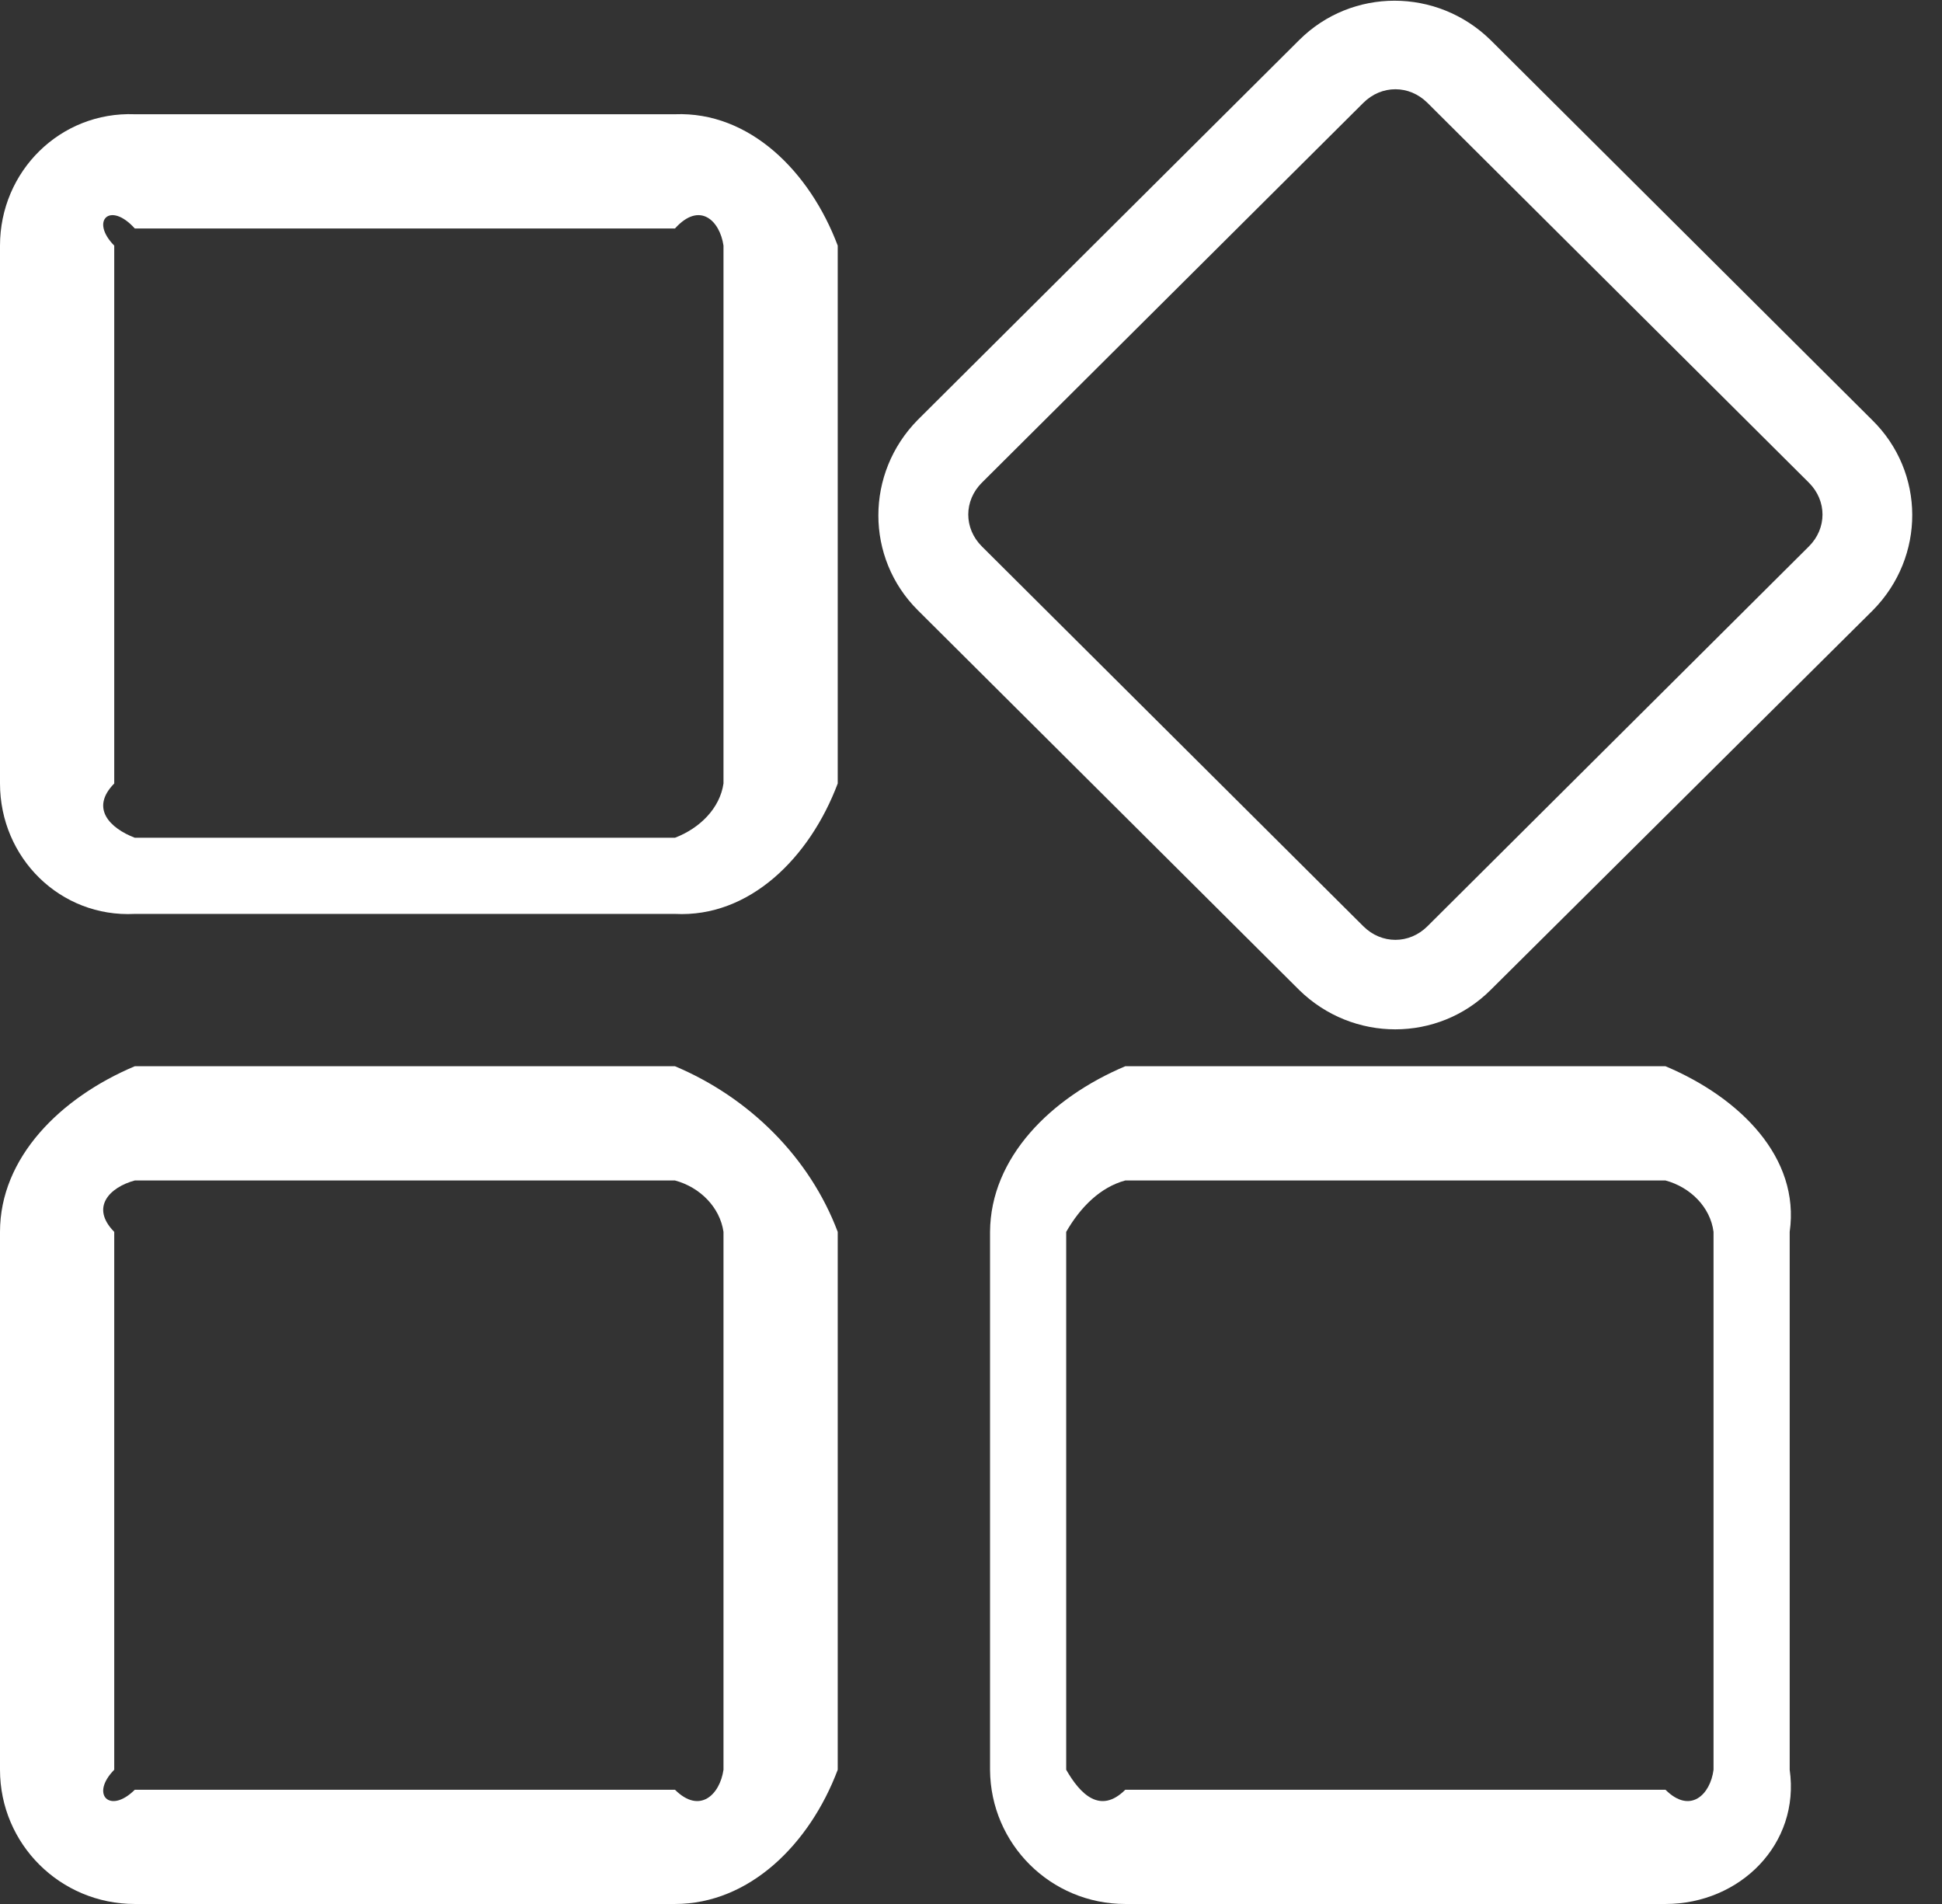
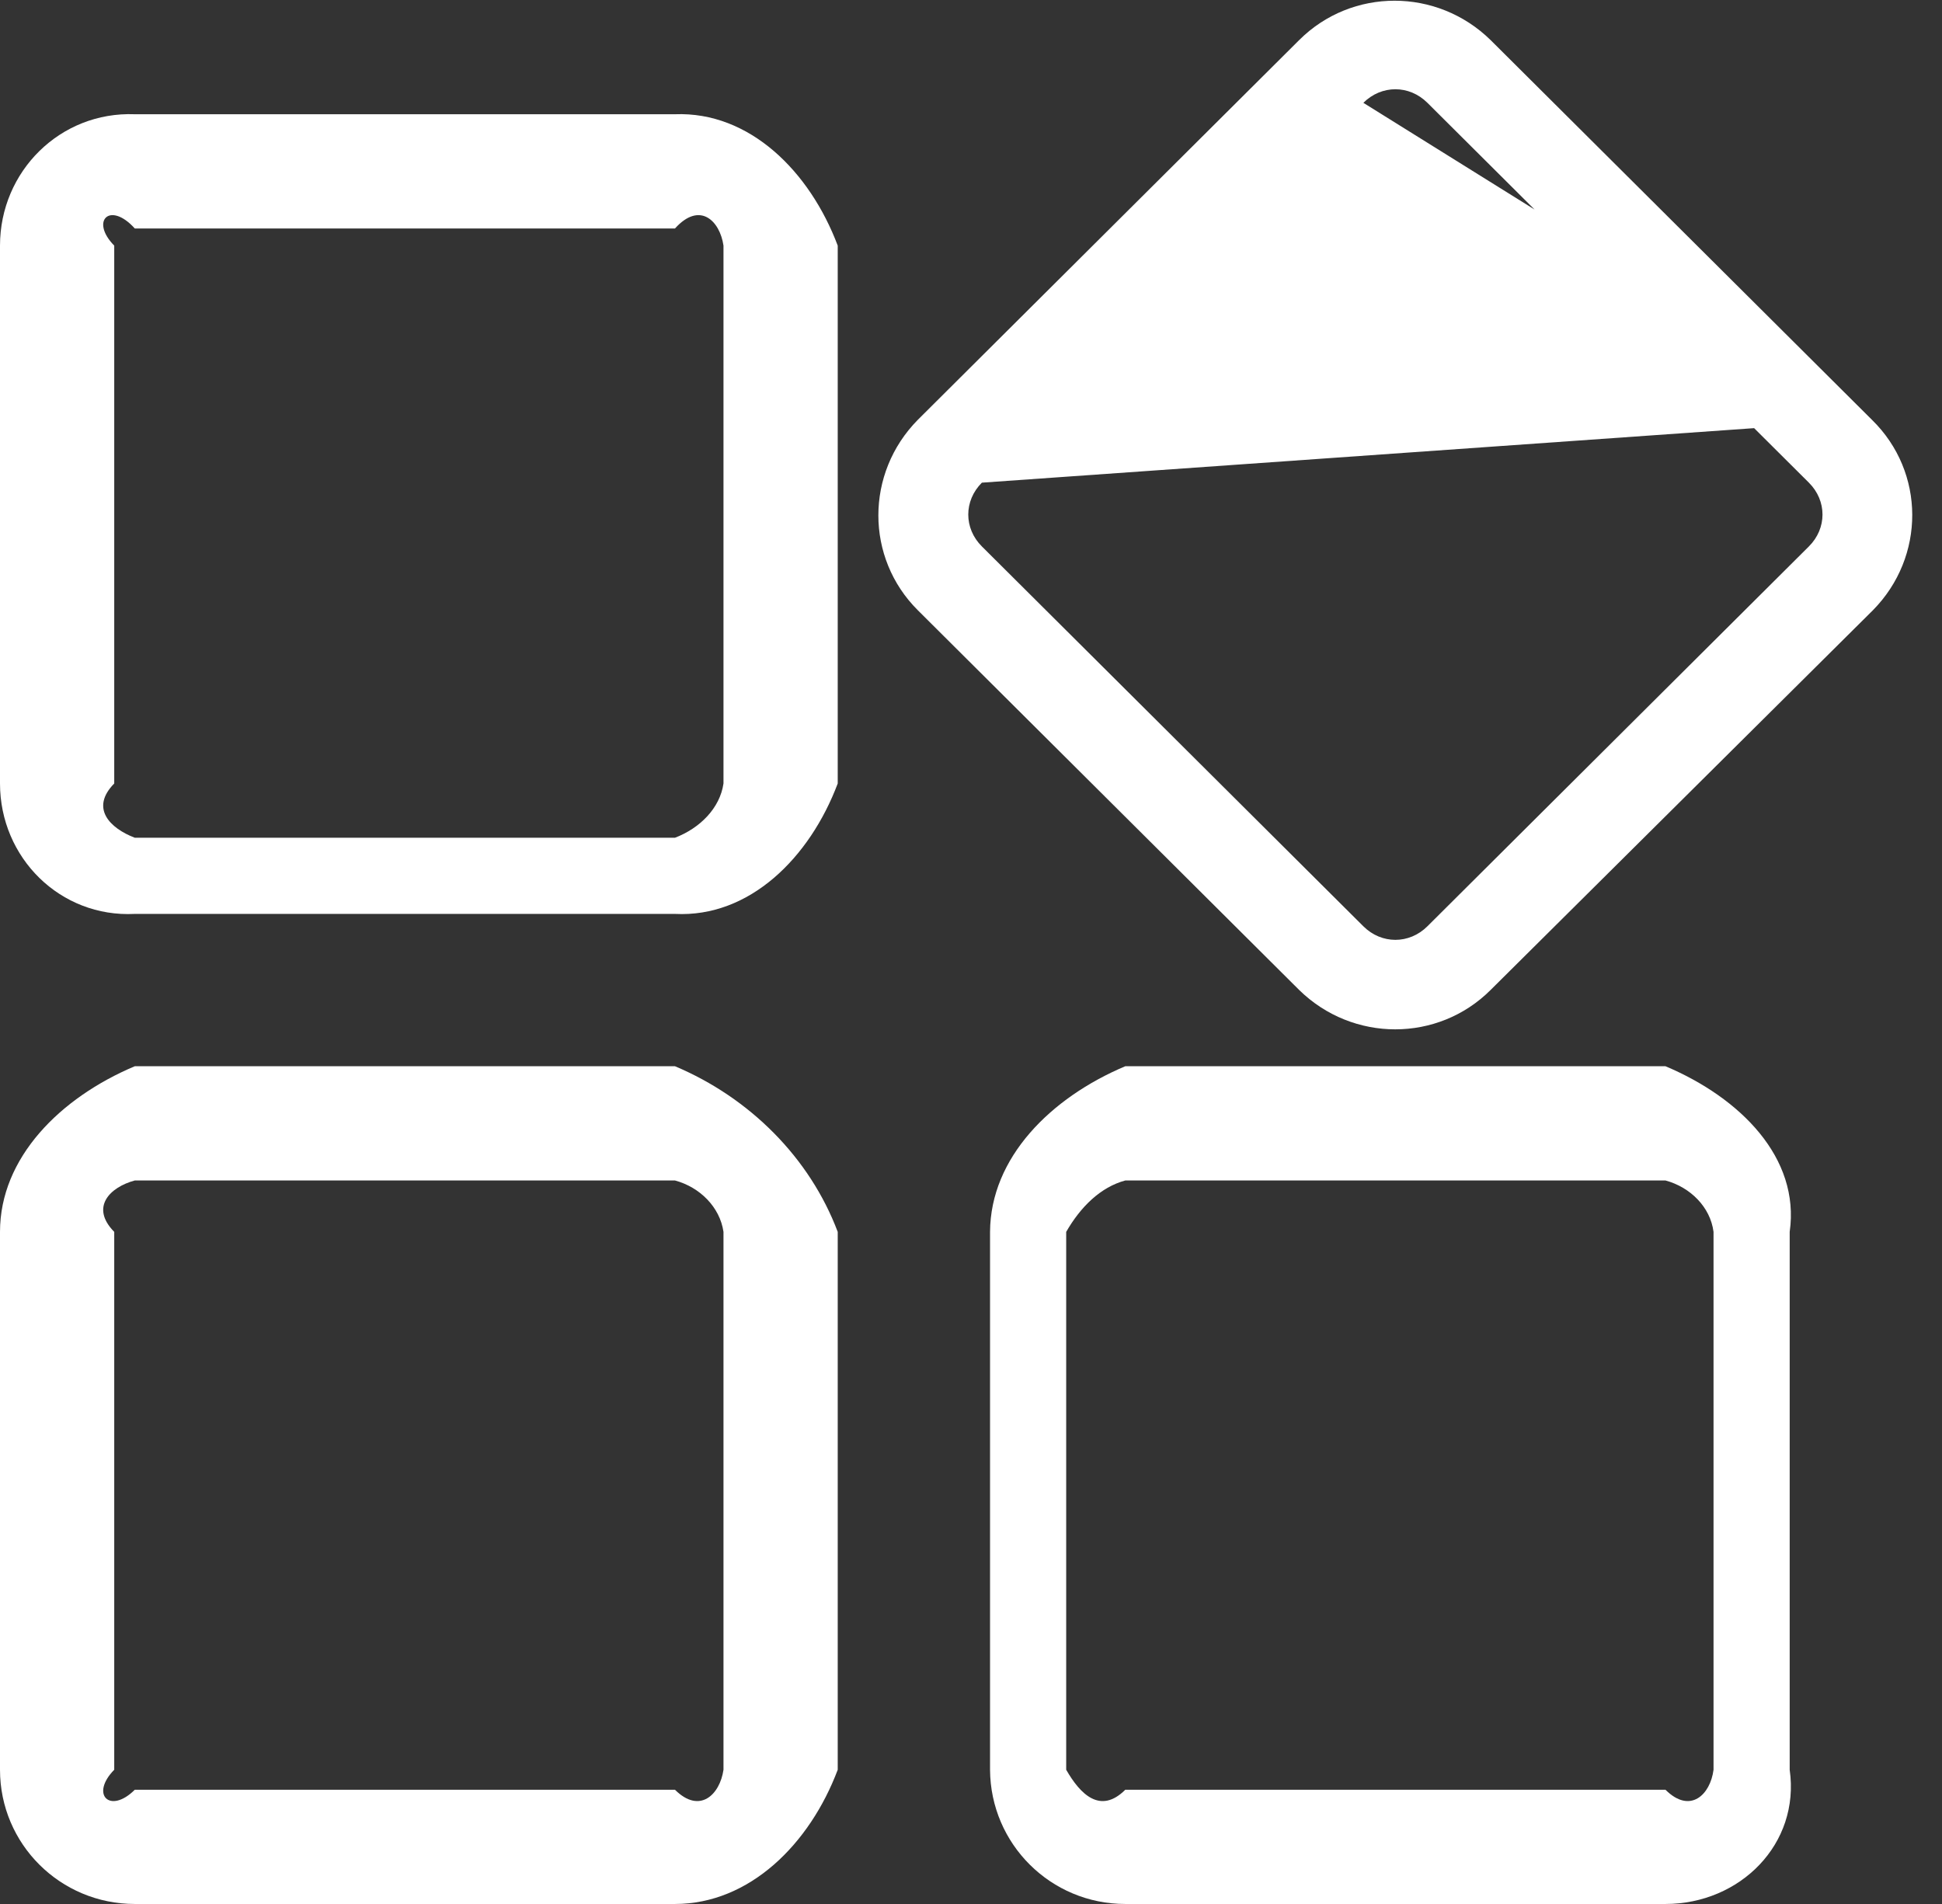
<svg xmlns="http://www.w3.org/2000/svg" version="1.1" width="51px" height="50px">
  <rect width="100%" height="100%" fill="#333333" stroke="none" />
  <g transform="matrix(1 0 0 1 -1040 -2670 )">
-     <path d="M 22 20.575  C 21.266 22.525  19.684 24.1  17.726 24  L 3.54 24  C 1.582 24.1  0 22.525  0 20.575  L 0 6.45  C 0 4.5  1.582 2.925  3.54 3  L 17.726 3  C 19.684 2.925  21.266 4.5  22 6.45  L 22 20.575  Z M 17.726 6  L 3.54 6  C 2.887 5.275  2.36 5.8  3 6.45  L 3 20.575  C 2.36 21.225  2.887 21.75  3.54 22  L 17.726 22  C 18.379 21.75  18.906 21.225  19 20.575  L 19 6.45  C 18.906 5.8  18.379 5.275  17.726 6  Z M 49.161 11.025  C 50.567 12.4  50.567 14.625  49.186 16.025  L 39.143 26  C 37.762 27.375  35.527 27.375  34.121 26  L 24.103 16.025  C 22.722 14.65  22.722 12.425  24.103 11.025  L 34.121 1.05  C 35.502 -0.325  37.737 -0.325  39.143 1.05  L 49.161 11.025  Z M 35.804 2.7  L 25.786 12.675  C 25.309 13.15  25.309 13.875  25.786 14.35  L 35.804 24.325  C 36.281 24.8  37.009 24.8  37.486 24.325  L 47.504 14.35  C 47.981 13.875  47.981 13.15  47.504 12.675  L 37.486 2.7  C 37.009 2.225  36.281 2.225  35.804 2.7  Z M 22 46.475  C 21.266 48.425  19.684 50  17.726 50  L 3.54 50  C 1.582 50  0 48.425  0 46.475  L 0 32.35  C 0 30.4  1.582 28.825  3.54 28  L 17.726 28  C 19.684 28.825  21.266 30.4  22 32.35  L 22 46.475  Z M 17.726 31  L 3.54 31  C 2.887 31.175  2.36 31.7  3 32.35  L 3 46.475  C 2.36 47.125  2.887 47.65  3.54 47  L 17.726 47  C 18.379 47.65  18.906 47.125  19 46.475  L 19 32.35  C 18.906 31.7  18.379 31.175  17.726 31  Z M 47 46.475  C 47.278 48.425  45.696 50  43.738 50  L 29.552 50  C 27.593 50  26.012 48.425  26 46.475  L 26 32.35  C 26.012 30.4  27.593 28.825  29.552 28  L 43.738 28  C 45.696 28.825  47.278 30.4  47 32.35  L 47 46.475  Z M 43.738 31  L 29.552 31  C 28.899 31.175  28.372 31.7  28 32.35  L 28 46.475  C 28.372 47.125  28.899 47.65  29.552 47  L 43.738 47  C 44.39 47.65  44.918 47.125  45 46.475  L 45 32.35  C 44.918 31.7  44.39 31.175  43.738 31  Z " fill-rule="nonzero" fill="#ffffff" stroke="none" transform="matrix(1 0 0 1 1040 2670 )" />
+     <path d="M 22 20.575  C 21.266 22.525  19.684 24.1  17.726 24  L 3.54 24  C 1.582 24.1  0 22.525  0 20.575  L 0 6.45  C 0 4.5  1.582 2.925  3.54 3  L 17.726 3  C 19.684 2.925  21.266 4.5  22 6.45  L 22 20.575  Z M 17.726 6  L 3.54 6  C 2.887 5.275  2.36 5.8  3 6.45  L 3 20.575  C 2.36 21.225  2.887 21.75  3.54 22  L 17.726 22  C 18.379 21.75  18.906 21.225  19 20.575  L 19 6.45  C 18.906 5.8  18.379 5.275  17.726 6  Z M 49.161 11.025  C 50.567 12.4  50.567 14.625  49.186 16.025  L 39.143 26  C 37.762 27.375  35.527 27.375  34.121 26  L 24.103 16.025  C 22.722 14.65  22.722 12.425  24.103 11.025  L 34.121 1.05  C 35.502 -0.325  37.737 -0.325  39.143 1.05  L 49.161 11.025  Z L 25.786 12.675  C 25.309 13.15  25.309 13.875  25.786 14.35  L 35.804 24.325  C 36.281 24.8  37.009 24.8  37.486 24.325  L 47.504 14.35  C 47.981 13.875  47.981 13.15  47.504 12.675  L 37.486 2.7  C 37.009 2.225  36.281 2.225  35.804 2.7  Z M 22 46.475  C 21.266 48.425  19.684 50  17.726 50  L 3.54 50  C 1.582 50  0 48.425  0 46.475  L 0 32.35  C 0 30.4  1.582 28.825  3.54 28  L 17.726 28  C 19.684 28.825  21.266 30.4  22 32.35  L 22 46.475  Z M 17.726 31  L 3.54 31  C 2.887 31.175  2.36 31.7  3 32.35  L 3 46.475  C 2.36 47.125  2.887 47.65  3.54 47  L 17.726 47  C 18.379 47.65  18.906 47.125  19 46.475  L 19 32.35  C 18.906 31.7  18.379 31.175  17.726 31  Z M 47 46.475  C 47.278 48.425  45.696 50  43.738 50  L 29.552 50  C 27.593 50  26.012 48.425  26 46.475  L 26 32.35  C 26.012 30.4  27.593 28.825  29.552 28  L 43.738 28  C 45.696 28.825  47.278 30.4  47 32.35  L 47 46.475  Z M 43.738 31  L 29.552 31  C 28.899 31.175  28.372 31.7  28 32.35  L 28 46.475  C 28.372 47.125  28.899 47.65  29.552 47  L 43.738 47  C 44.39 47.65  44.918 47.125  45 46.475  L 45 32.35  C 44.918 31.7  44.39 31.175  43.738 31  Z " fill-rule="nonzero" fill="#ffffff" stroke="none" transform="matrix(1 0 0 1 1040 2670 )" />
  </g>
</svg>